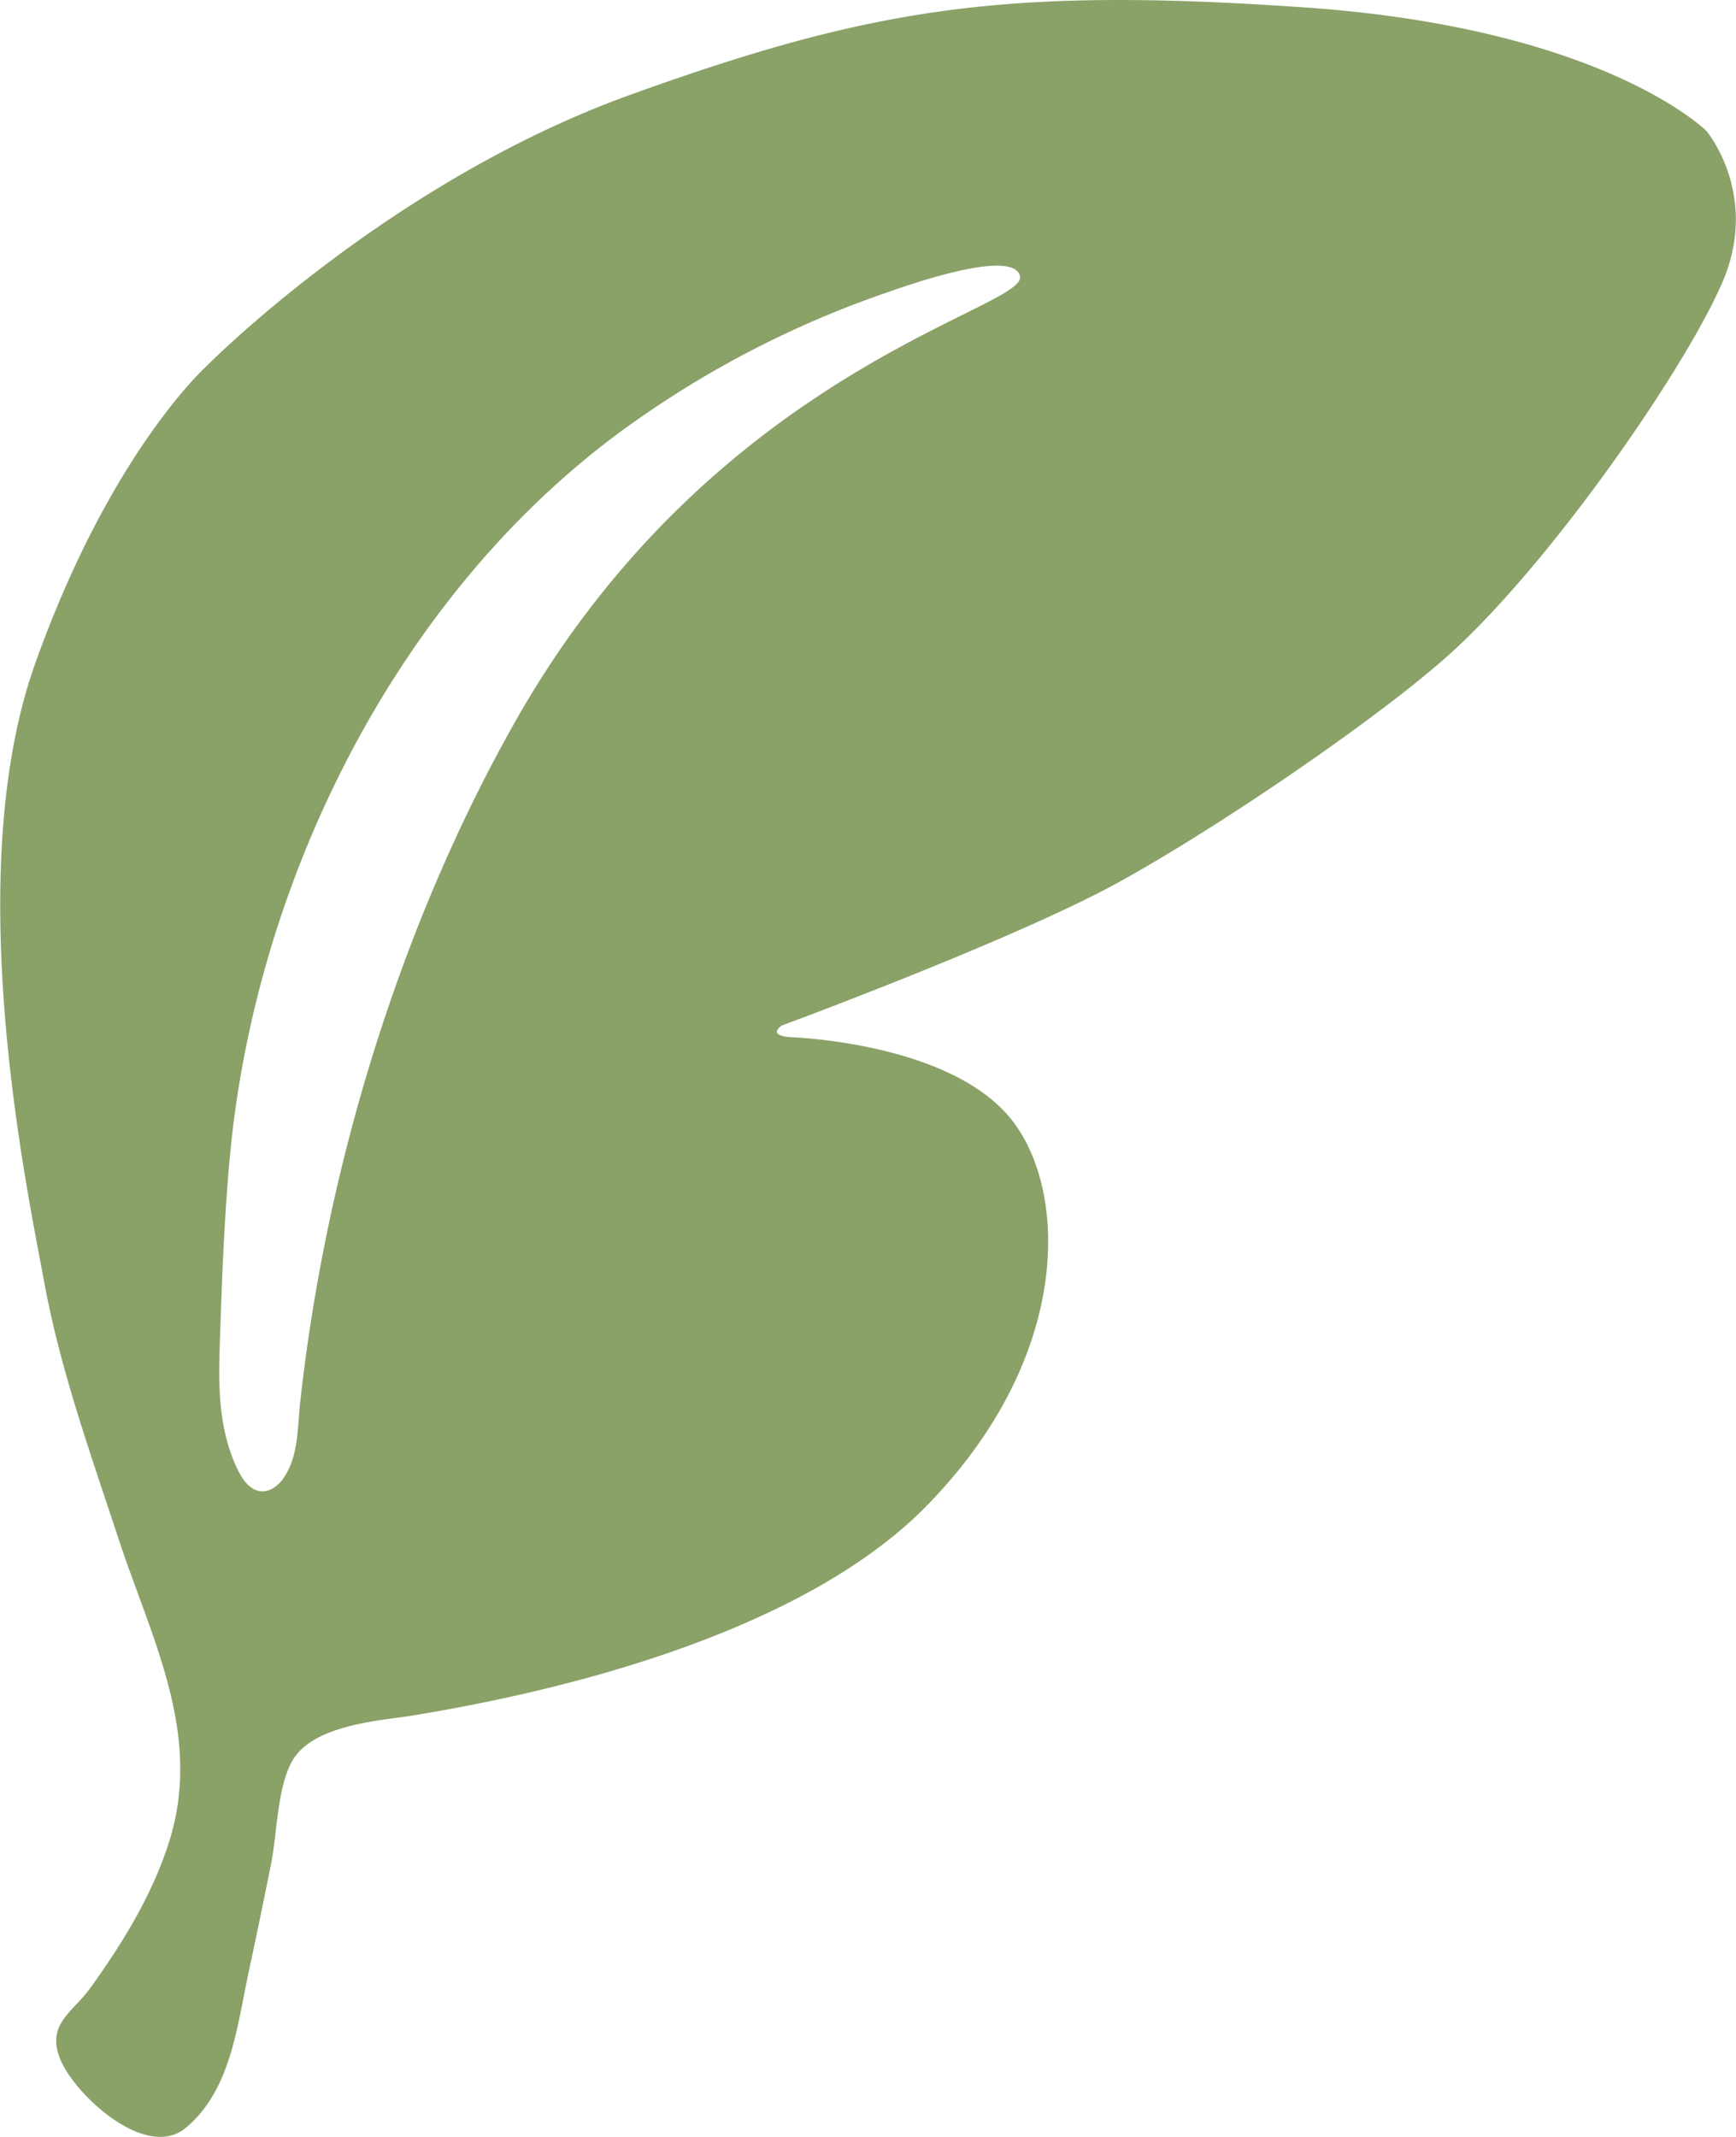
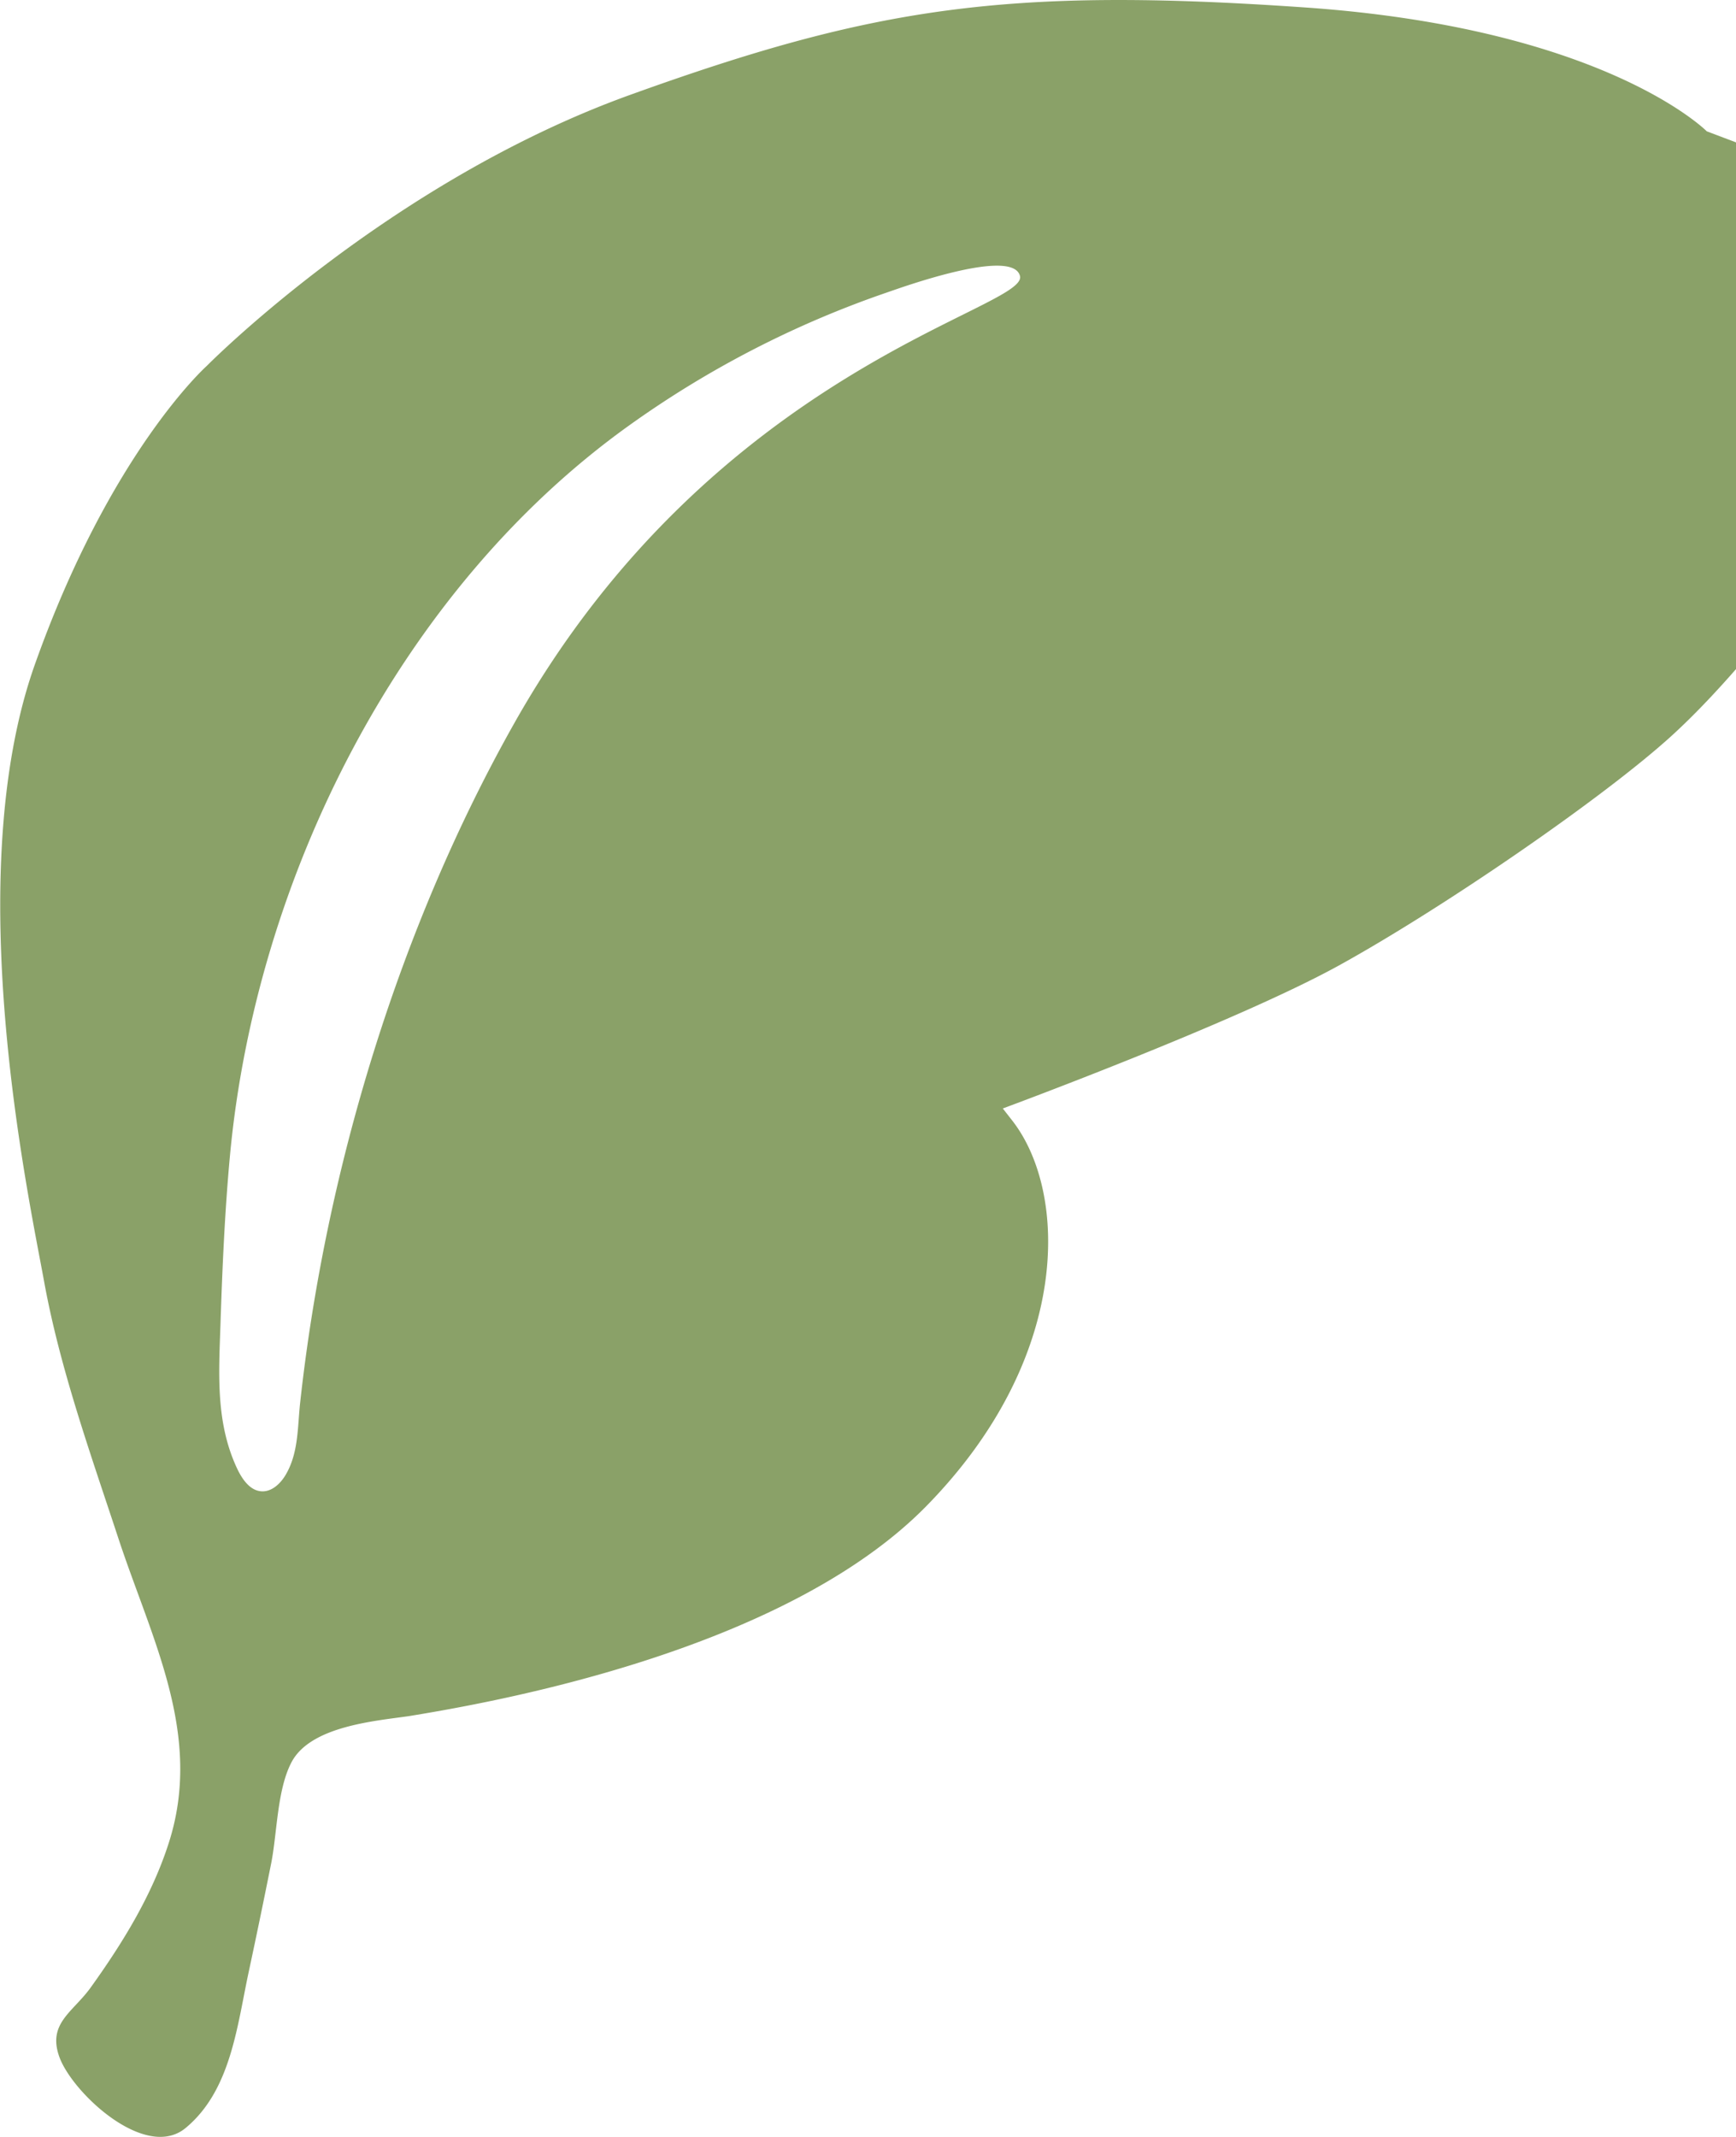
<svg xmlns="http://www.w3.org/2000/svg" id="a" width="447.78" height="551.09" viewBox="0 0 447.78 551.09">
-   <path d="M440.25,33.87S414,7.31,336.71,1.93s-111.61,0-174.13,22.52S53.33,94.37,53.33,94.37,28.46,116.55,9,171.35s-1.69,136.81,2.35,159c4.07,22.45,12,44.56,19.12,66.19,8.59,26.19,22.09,50.93,13,78.94-4.34,13.46-11.89,25.69-20.09,37.11-4.56,6.35-11.18,9.21-8.08,17.86,3.28,9.21,22.17,26.95,32.57,18.36,11.74-9.71,13.3-26.46,16.3-40.34q3-14,5.81-28.08c1.52-7.79,1.51-19,5.26-26,4.93-9.18,21.27-10.53,30.2-11.8,20.5-3.36,96.37-16.38,133.45-54.12,37.64-38.32,36.64-81,22.19-99.5S211,267.84,204.28,267.5s-2.68-3-2.68-3,60.16-22.19,87-37,68.16-43.2,85.73-59.17c25.88-23.53,60.16-72.94,69.91-95.46s-4-39-4-39ZM132.68,186.47C103,239.08,84,301.64,77.42,361.76c-.69,6.33-.39,13-3.78,18.67-1.36,2.27-3.64,4.39-6.28,4.17-2.81-.22-4.73-2.91-6-5.45-5.76-11.94-4.93-24.59-4.5-37.35.48-14.62,1.11-29.25,2.46-43.81C66,226.62,102.94,152.26,162.14,109.82a257.62,257.62,0,0,1,66.41-34.31c3.57-1.22,32.62-11.82,34.54-4.34,2.2,8.55-78.65,23.53-130.41,115.3Z" fill="#8aa168" />
+   <path d="M440.25,33.87S414,7.31,336.71,1.93s-111.61,0-174.13,22.52S53.33,94.37,53.33,94.37,28.46,116.55,9,171.35s-1.69,136.81,2.35,159c4.07,22.45,12,44.56,19.12,66.19,8.59,26.19,22.09,50.93,13,78.94-4.34,13.46-11.89,25.69-20.09,37.11-4.56,6.35-11.18,9.21-8.08,17.86,3.28,9.21,22.17,26.95,32.57,18.36,11.74-9.71,13.3-26.46,16.3-40.34q3-14,5.81-28.08c1.52-7.79,1.51-19,5.26-26,4.93-9.18,21.27-10.53,30.2-11.8,20.5-3.36,96.37-16.38,133.45-54.12,37.64-38.32,36.64-81,22.19-99.5s-2.68-3-2.68-3,60.16-22.19,87-37,68.16-43.2,85.73-59.17c25.88-23.53,60.16-72.94,69.91-95.46s-4-39-4-39ZM132.68,186.47C103,239.08,84,301.64,77.42,361.76c-.69,6.33-.39,13-3.78,18.67-1.36,2.27-3.64,4.39-6.28,4.17-2.81-.22-4.73-2.91-6-5.45-5.76-11.94-4.93-24.59-4.5-37.35.48-14.62,1.11-29.25,2.46-43.81C66,226.62,102.94,152.26,162.14,109.82a257.62,257.62,0,0,1,66.41-34.31c3.57-1.22,32.62-11.82,34.54-4.34,2.2,8.55-78.65,23.53-130.41,115.3Z" fill="#8aa168" />
</svg>